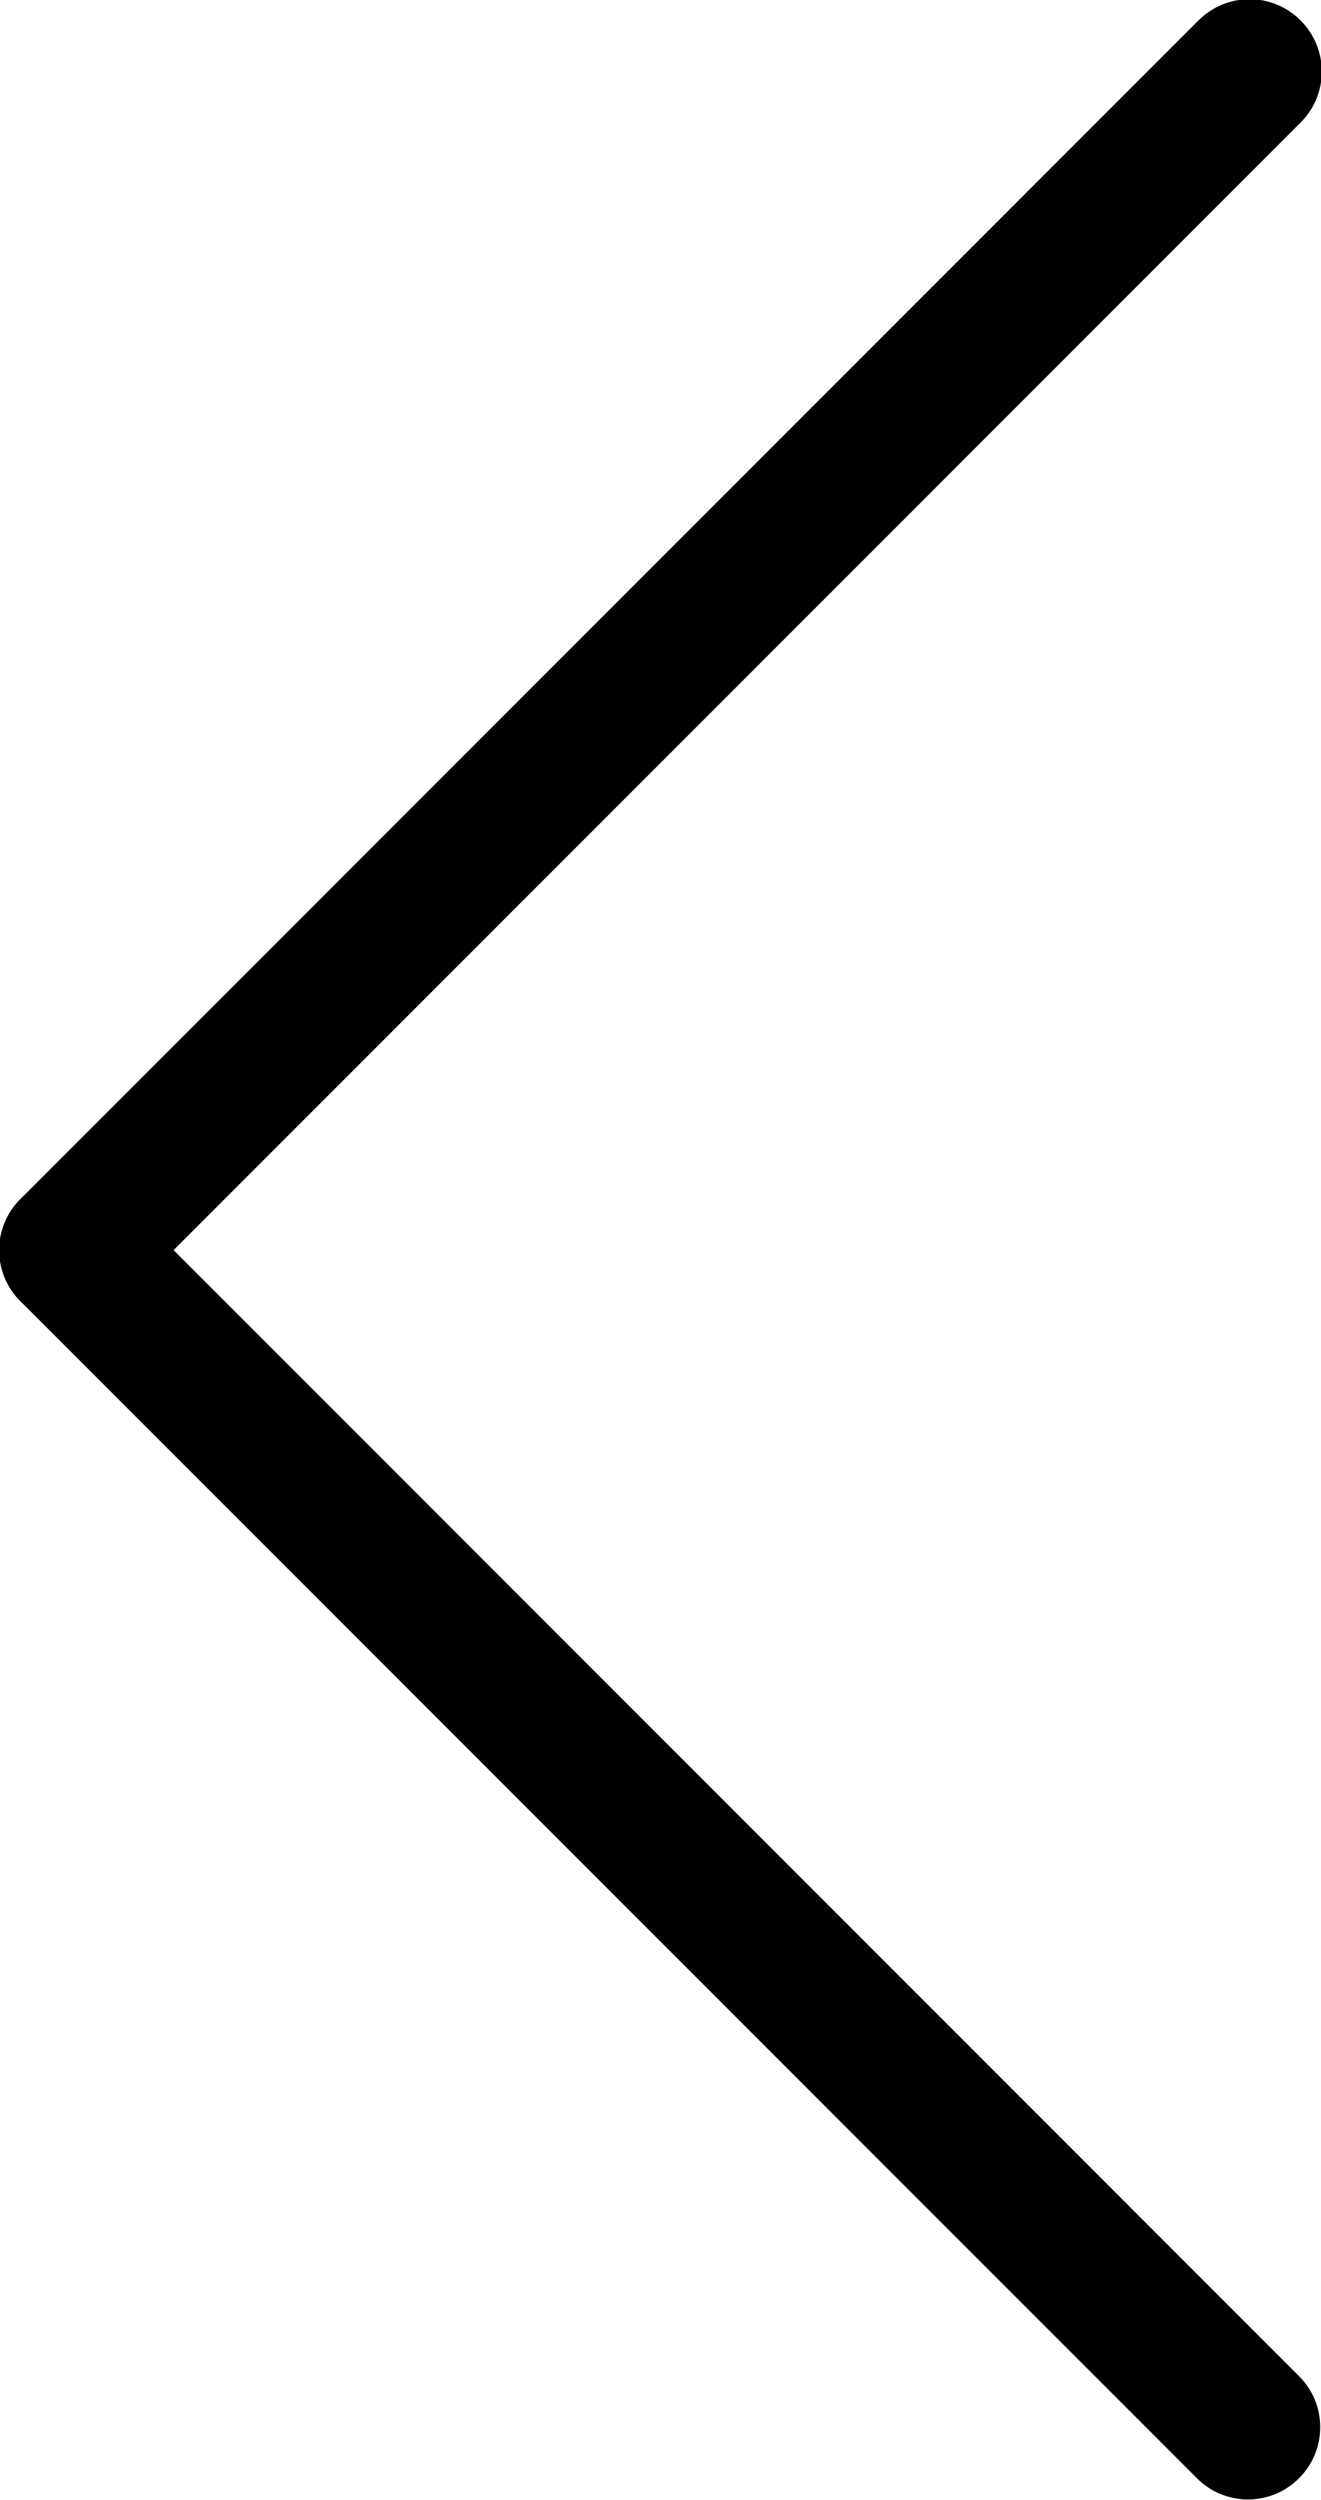
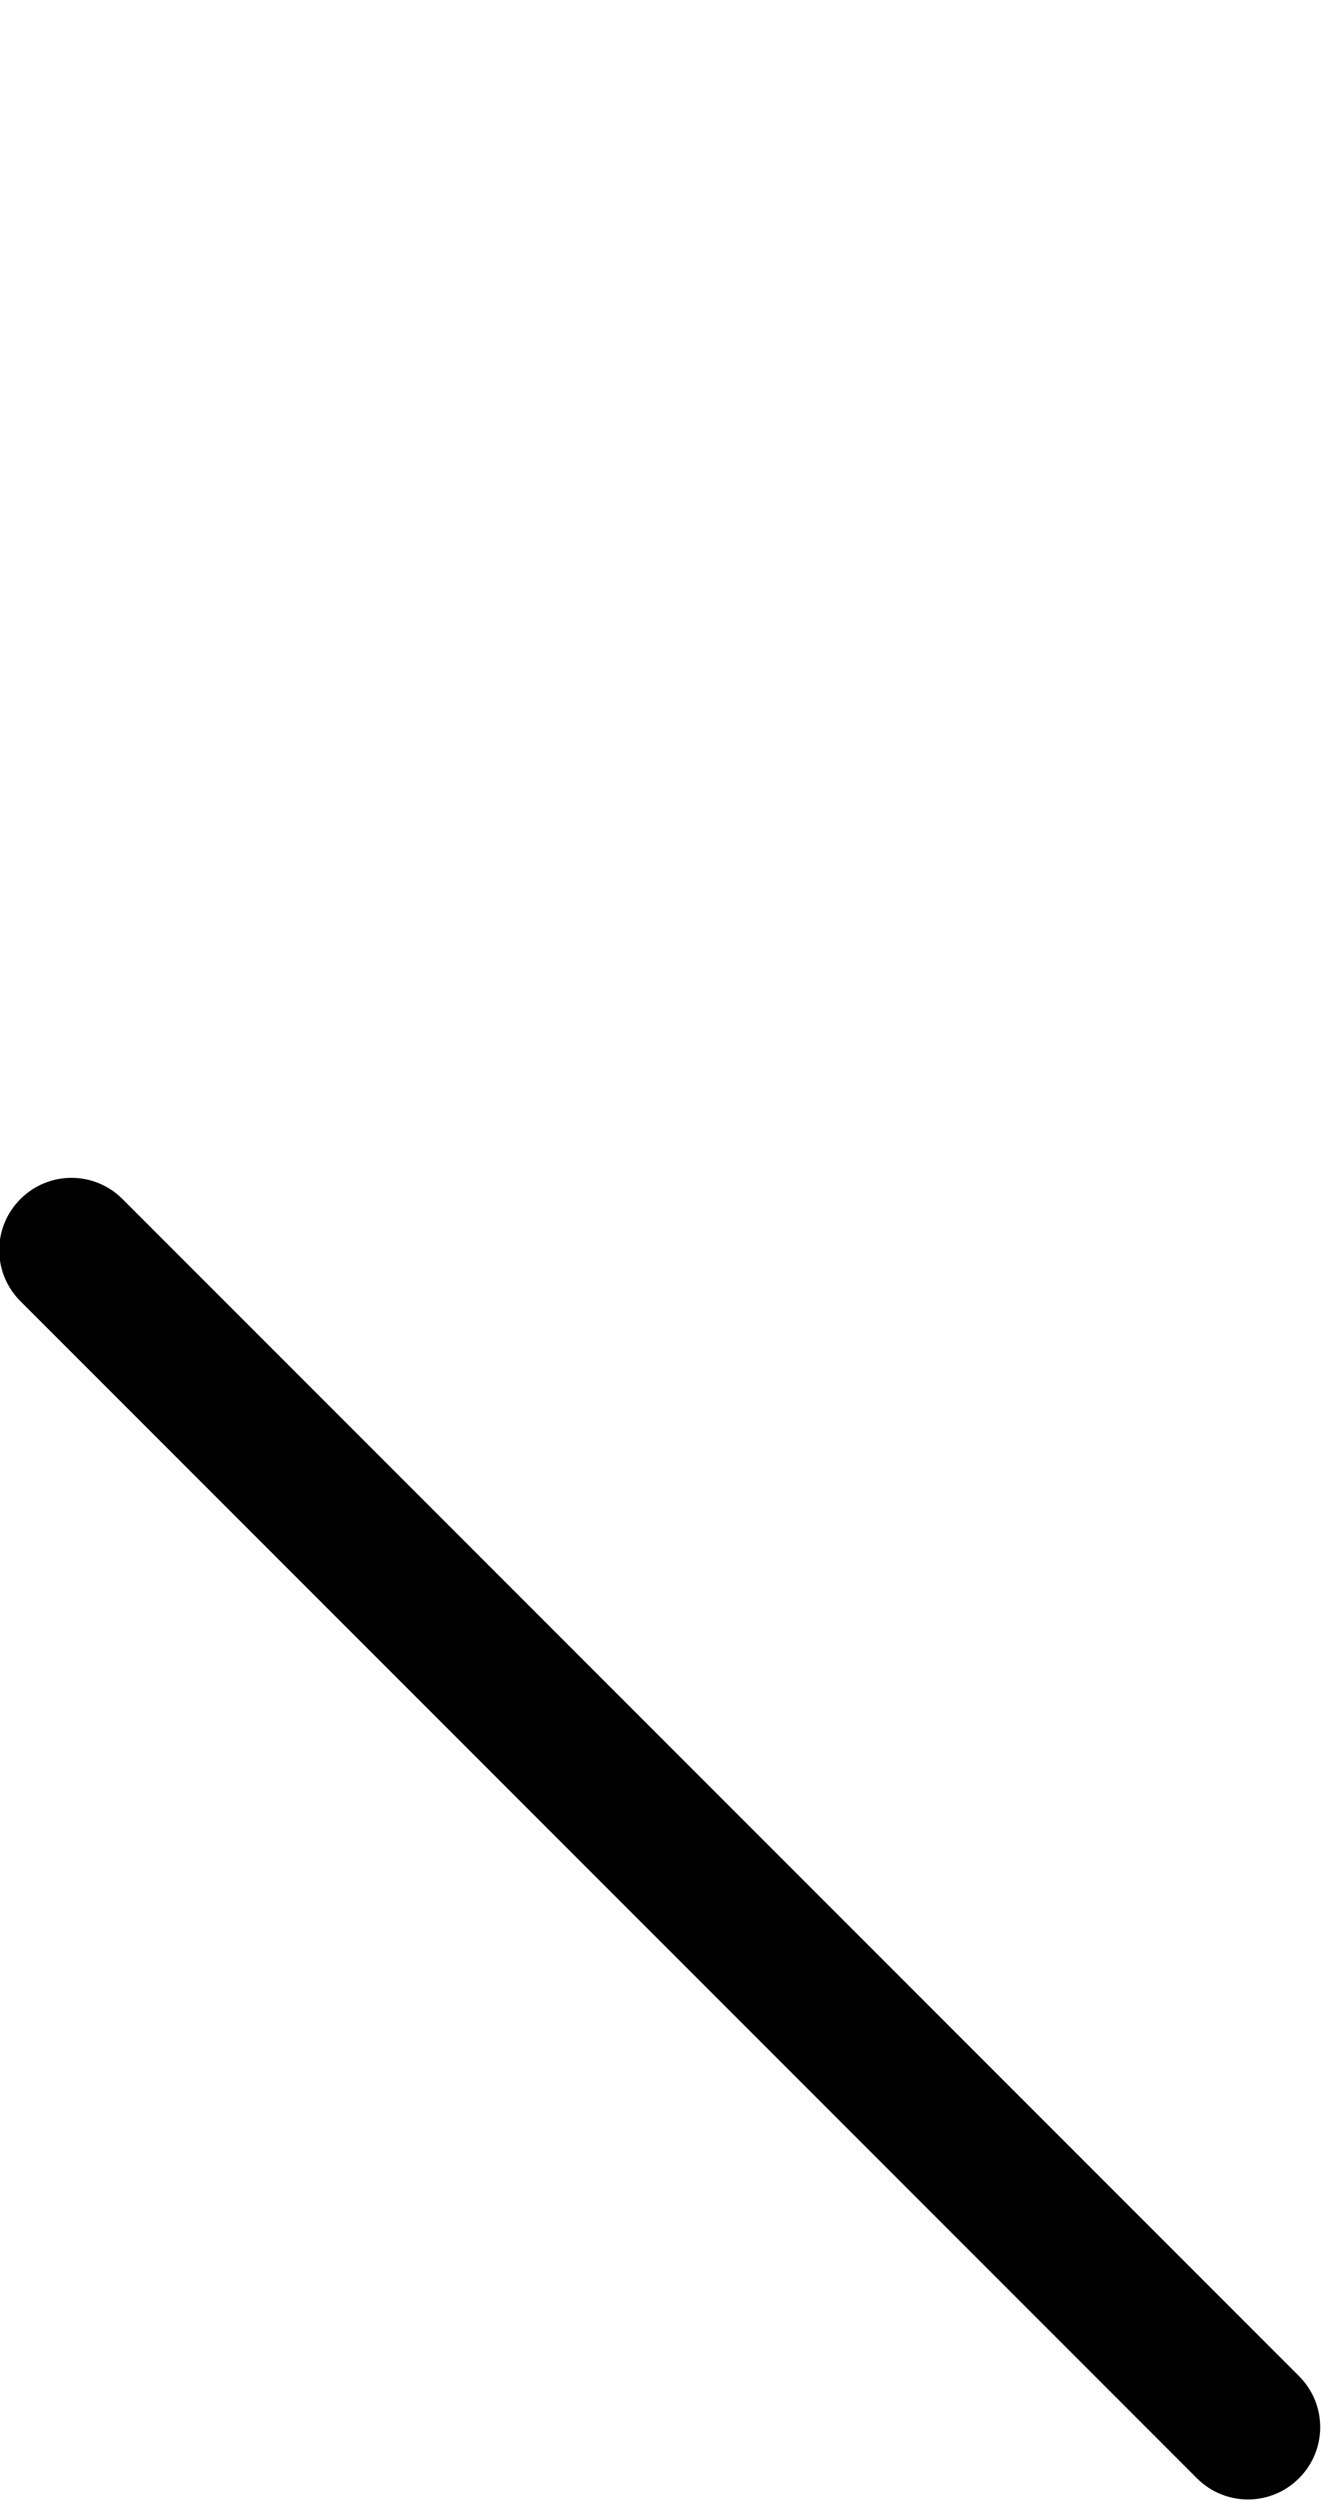
<svg xmlns="http://www.w3.org/2000/svg" version="1.1" id="Layer_1" x="0px" y="0px" width="84.1px" height="159.1px" viewBox="0 0 84.1 159.1" style="enable-background:new 0 0 84.1 159.1;" xml:space="preserve">
-   <path d="M7.8,76.3l74.9,74.9c1.8,1.8,1.8,4.7,0,6.5l0,0c-1.8,1.8-4.7,1.8-6.5,0L1.3,82.8c-1.8-1.8-1.8-4.7,0-6.5l0,0  C3.1,74.5,6,74.5,7.8,76.3z" />
-   <path d="M82.8,7.8l-75,75c-1.8,1.8-4.7,1.8-6.5,0l0,0c-1.8-1.8-1.8-4.7,0-6.5l75-75c1.8-1.8,4.7-1.8,6.5,0l0,0  C84.6,3.1,84.6,6,82.8,7.8z" />
+   <path d="M7.8,76.3l74.9,74.9c1.8,1.8,1.8,4.7,0,6.5c-1.8,1.8-4.7,1.8-6.5,0L1.3,82.8c-1.8-1.8-1.8-4.7,0-6.5l0,0  C3.1,74.5,6,74.5,7.8,76.3z" />
</svg>